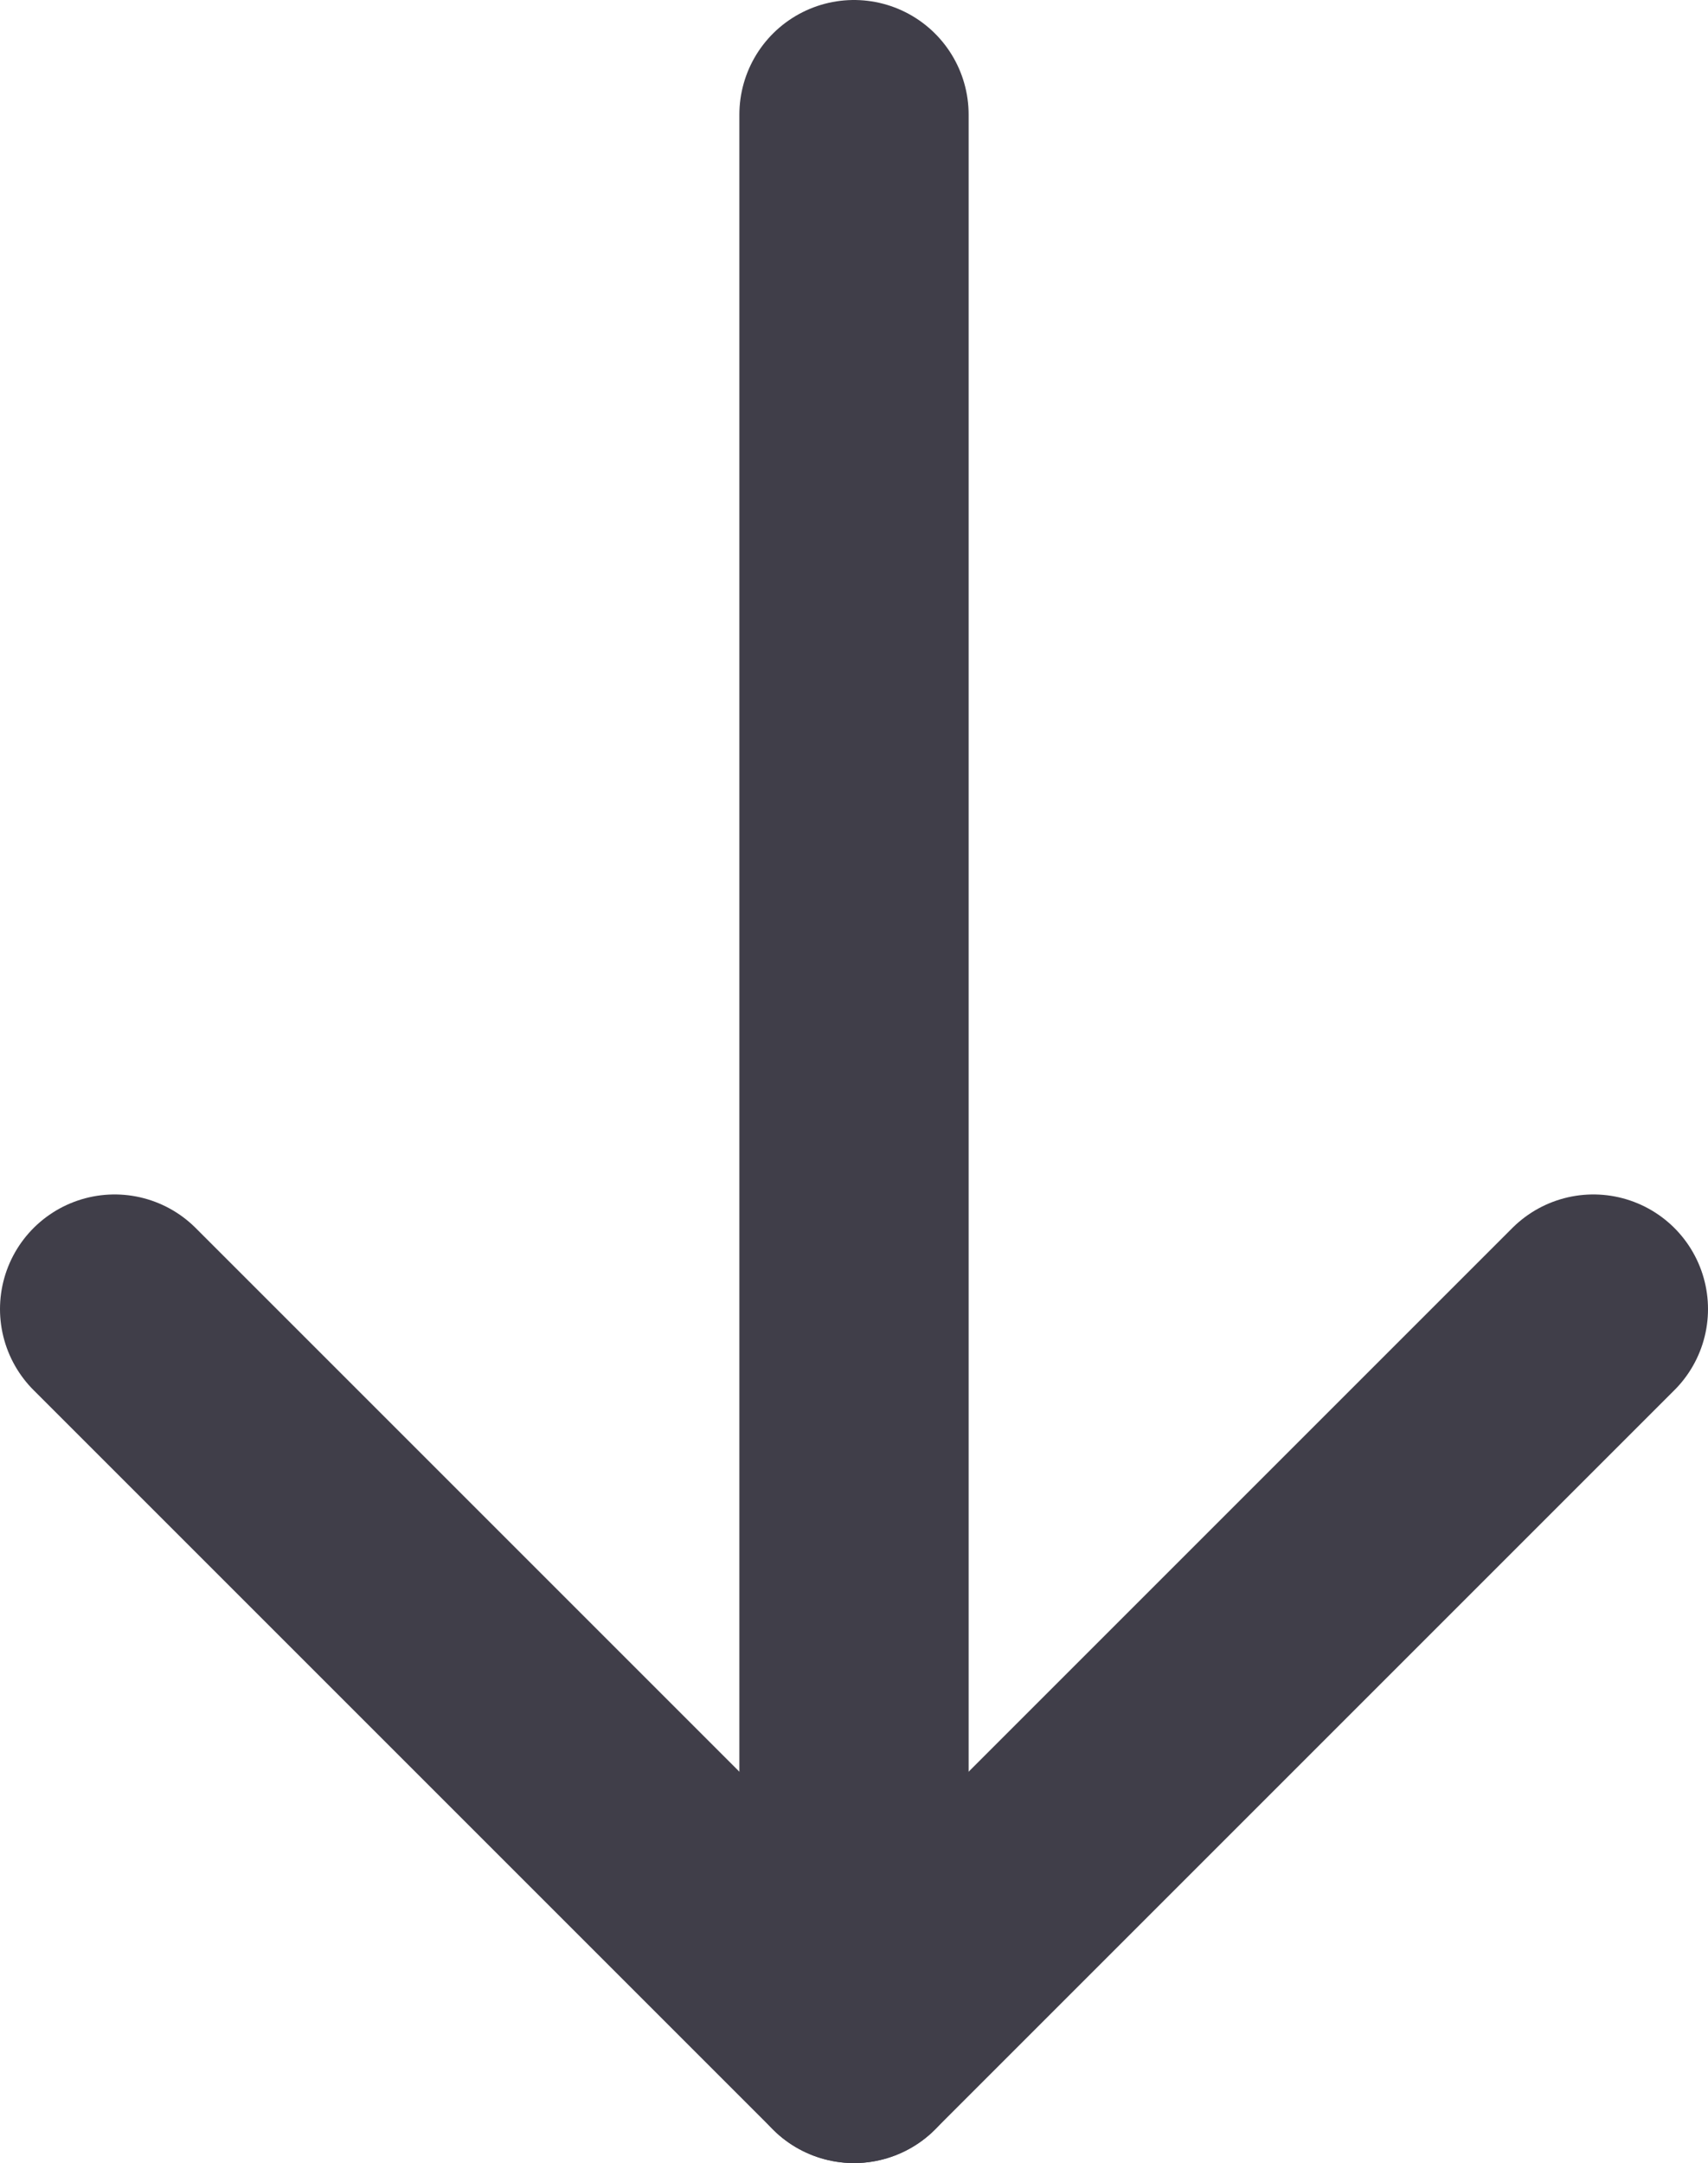
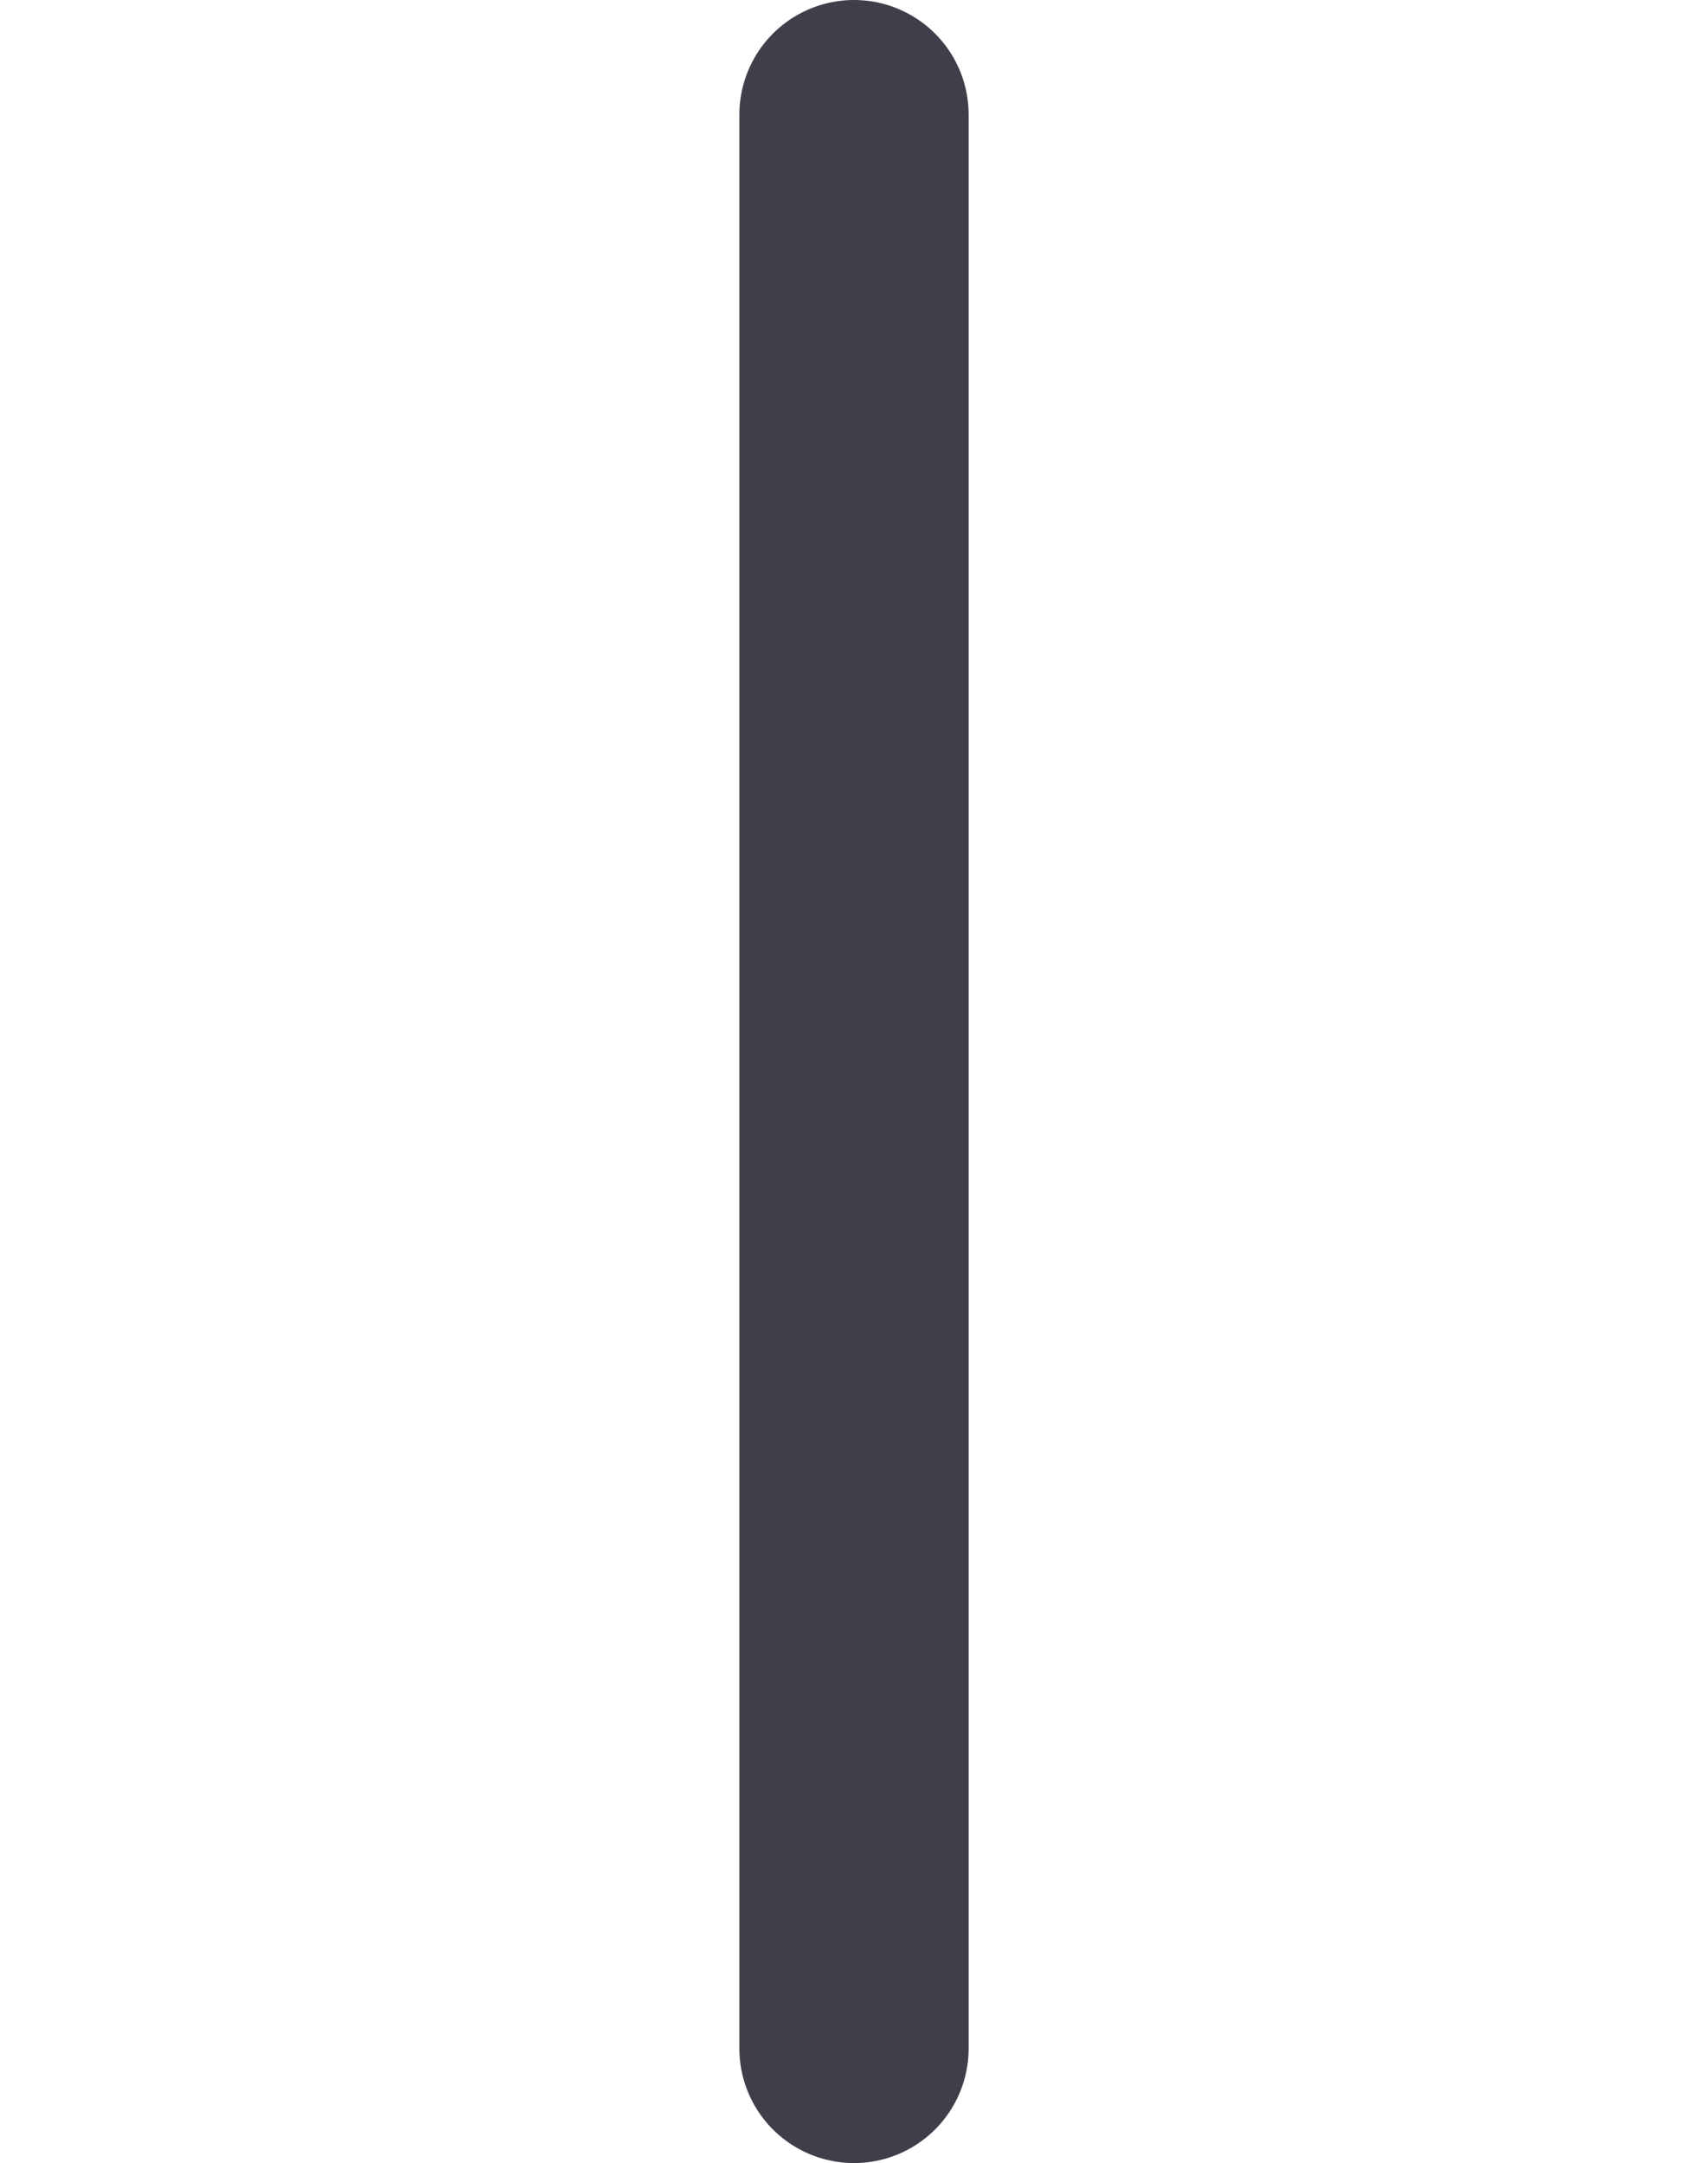
<svg xmlns="http://www.w3.org/2000/svg" viewBox="0 0 14.9 18.87">
  <defs>
    <style>.cls-1{fill:none;stroke:#403e49;stroke-linecap:round;stroke-linejoin:round;stroke-width:2px;}</style>
  </defs>
  <g id="Layer_2" data-name="Layer 2">
    <g id="Layer_1-2" data-name="Layer 1">
-       <polyline class="cls-1" points="13.9 11.42 7.45 17.87 1 11.42" />
      <line class="cls-1" x1="7.45" y1="17.87" x2="7.45" y2="1" />
    </g>
  </g>
</svg>